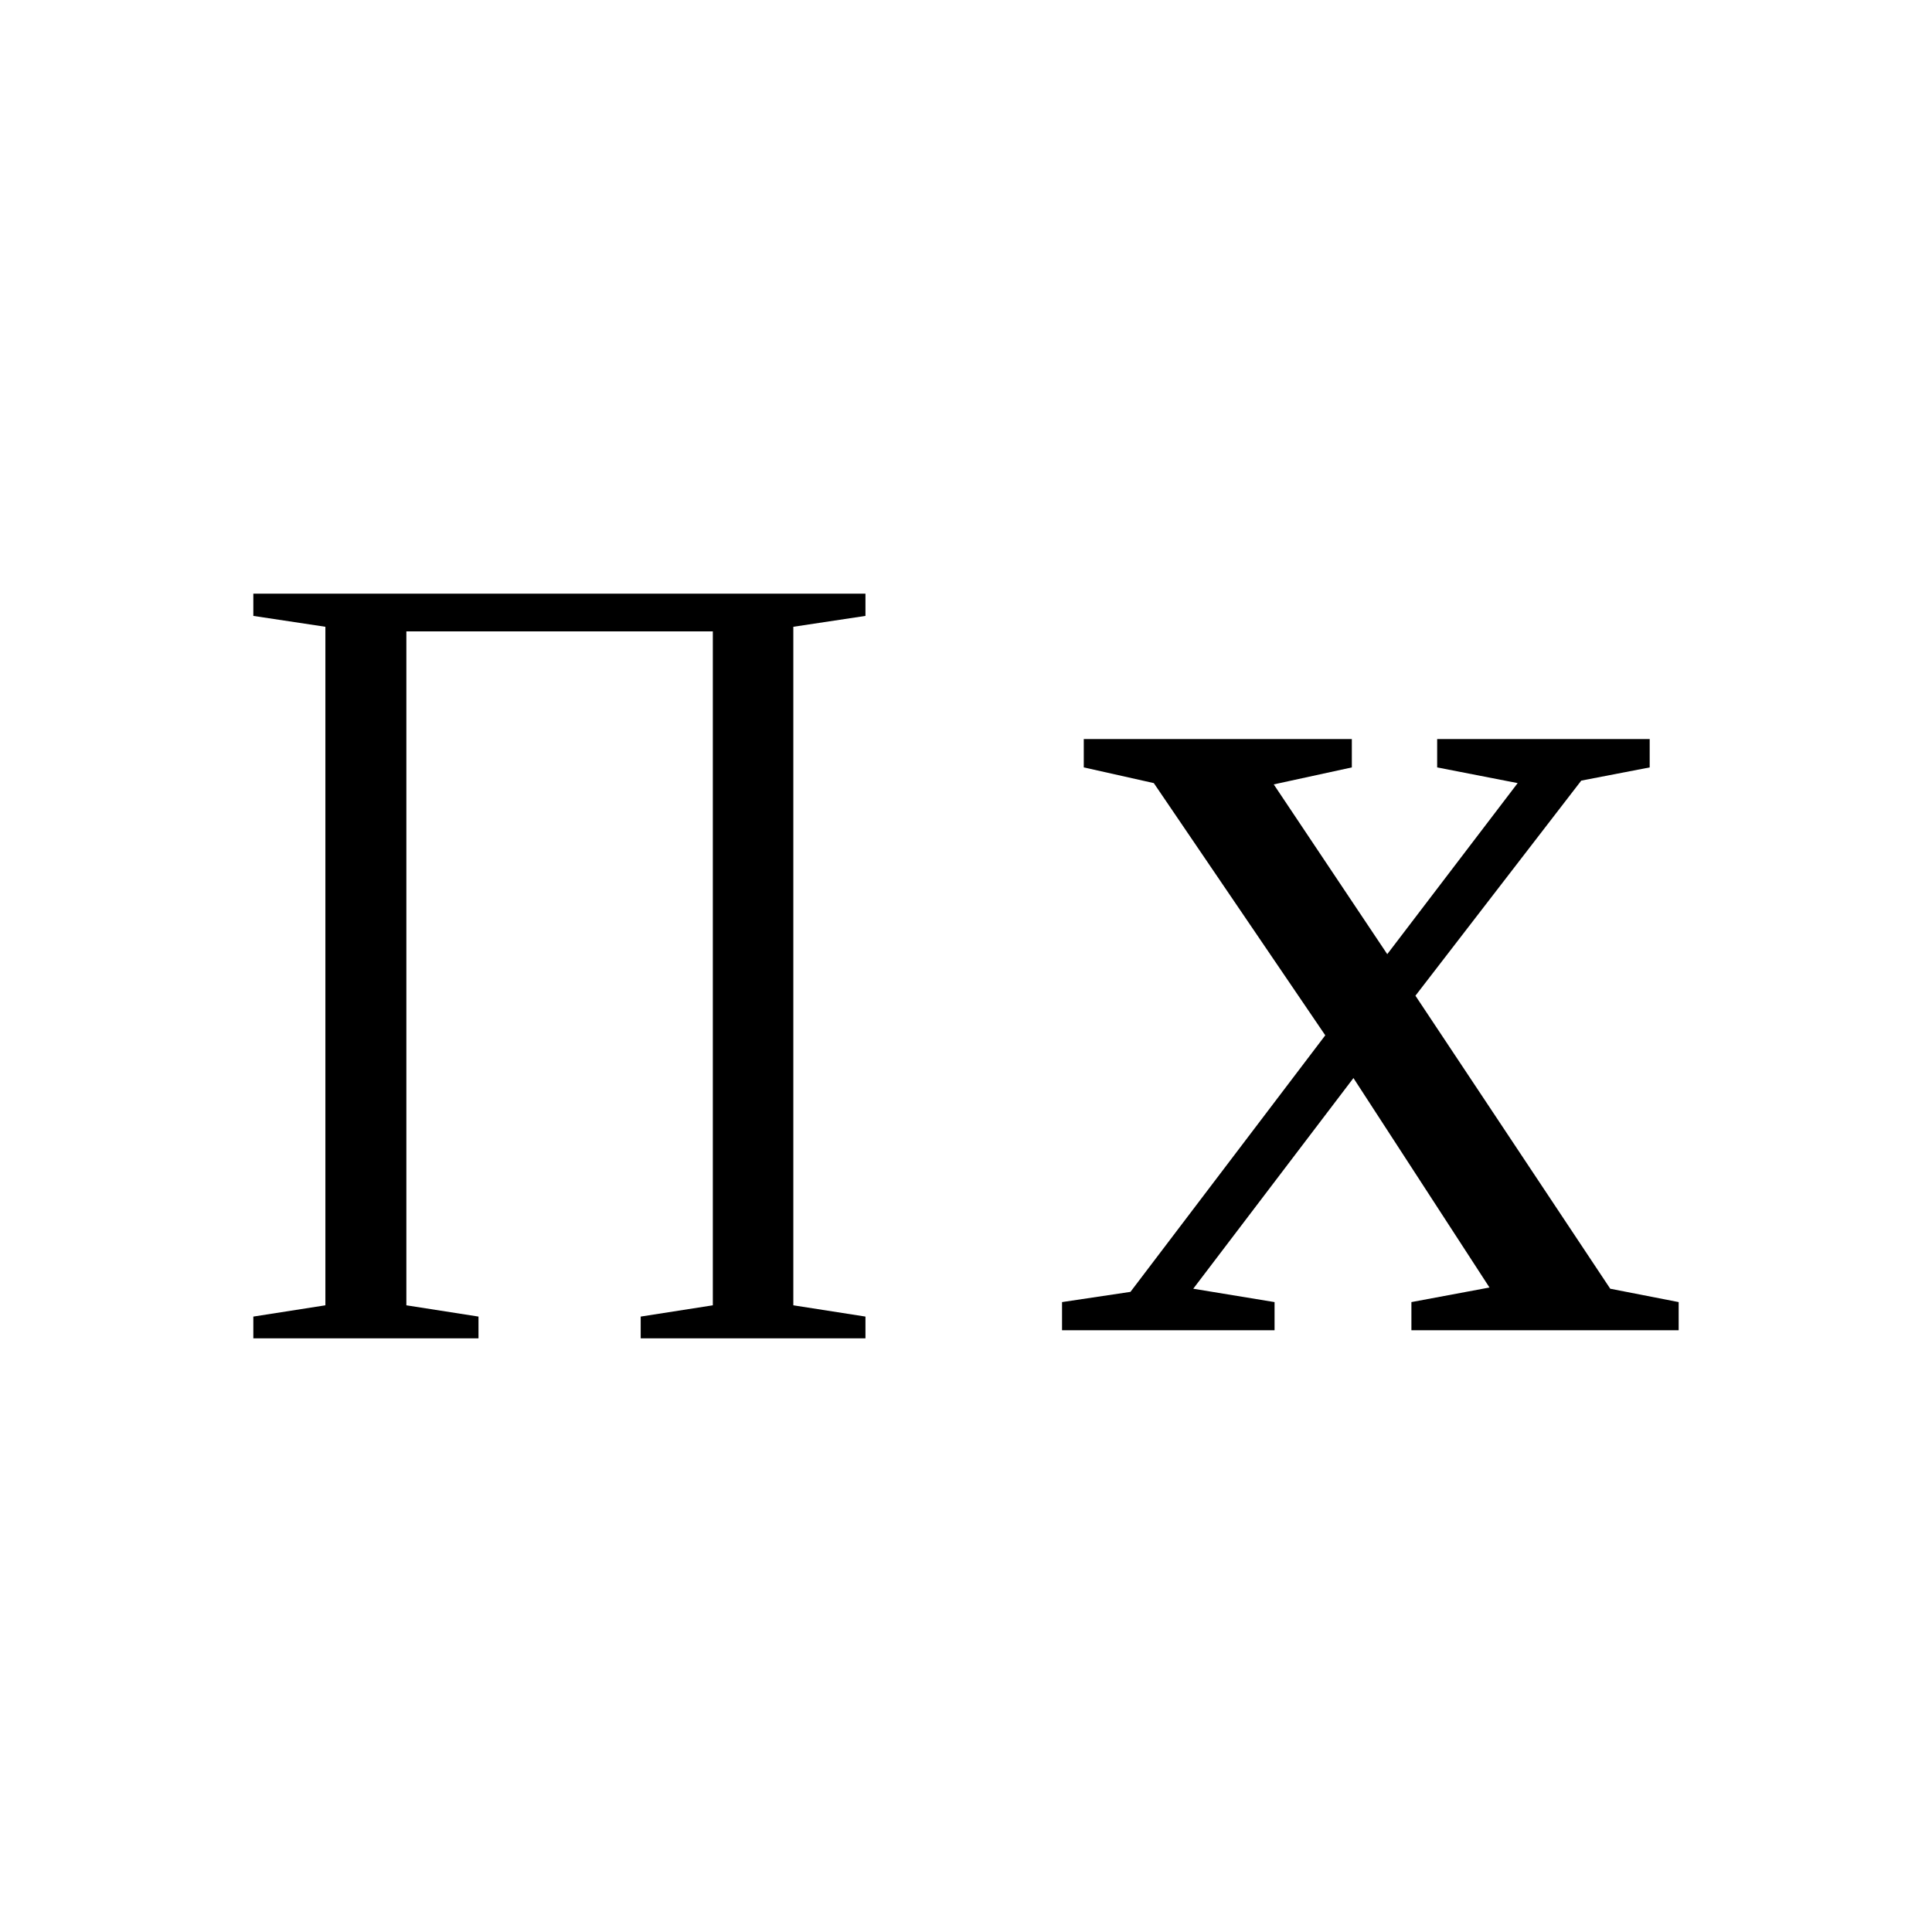
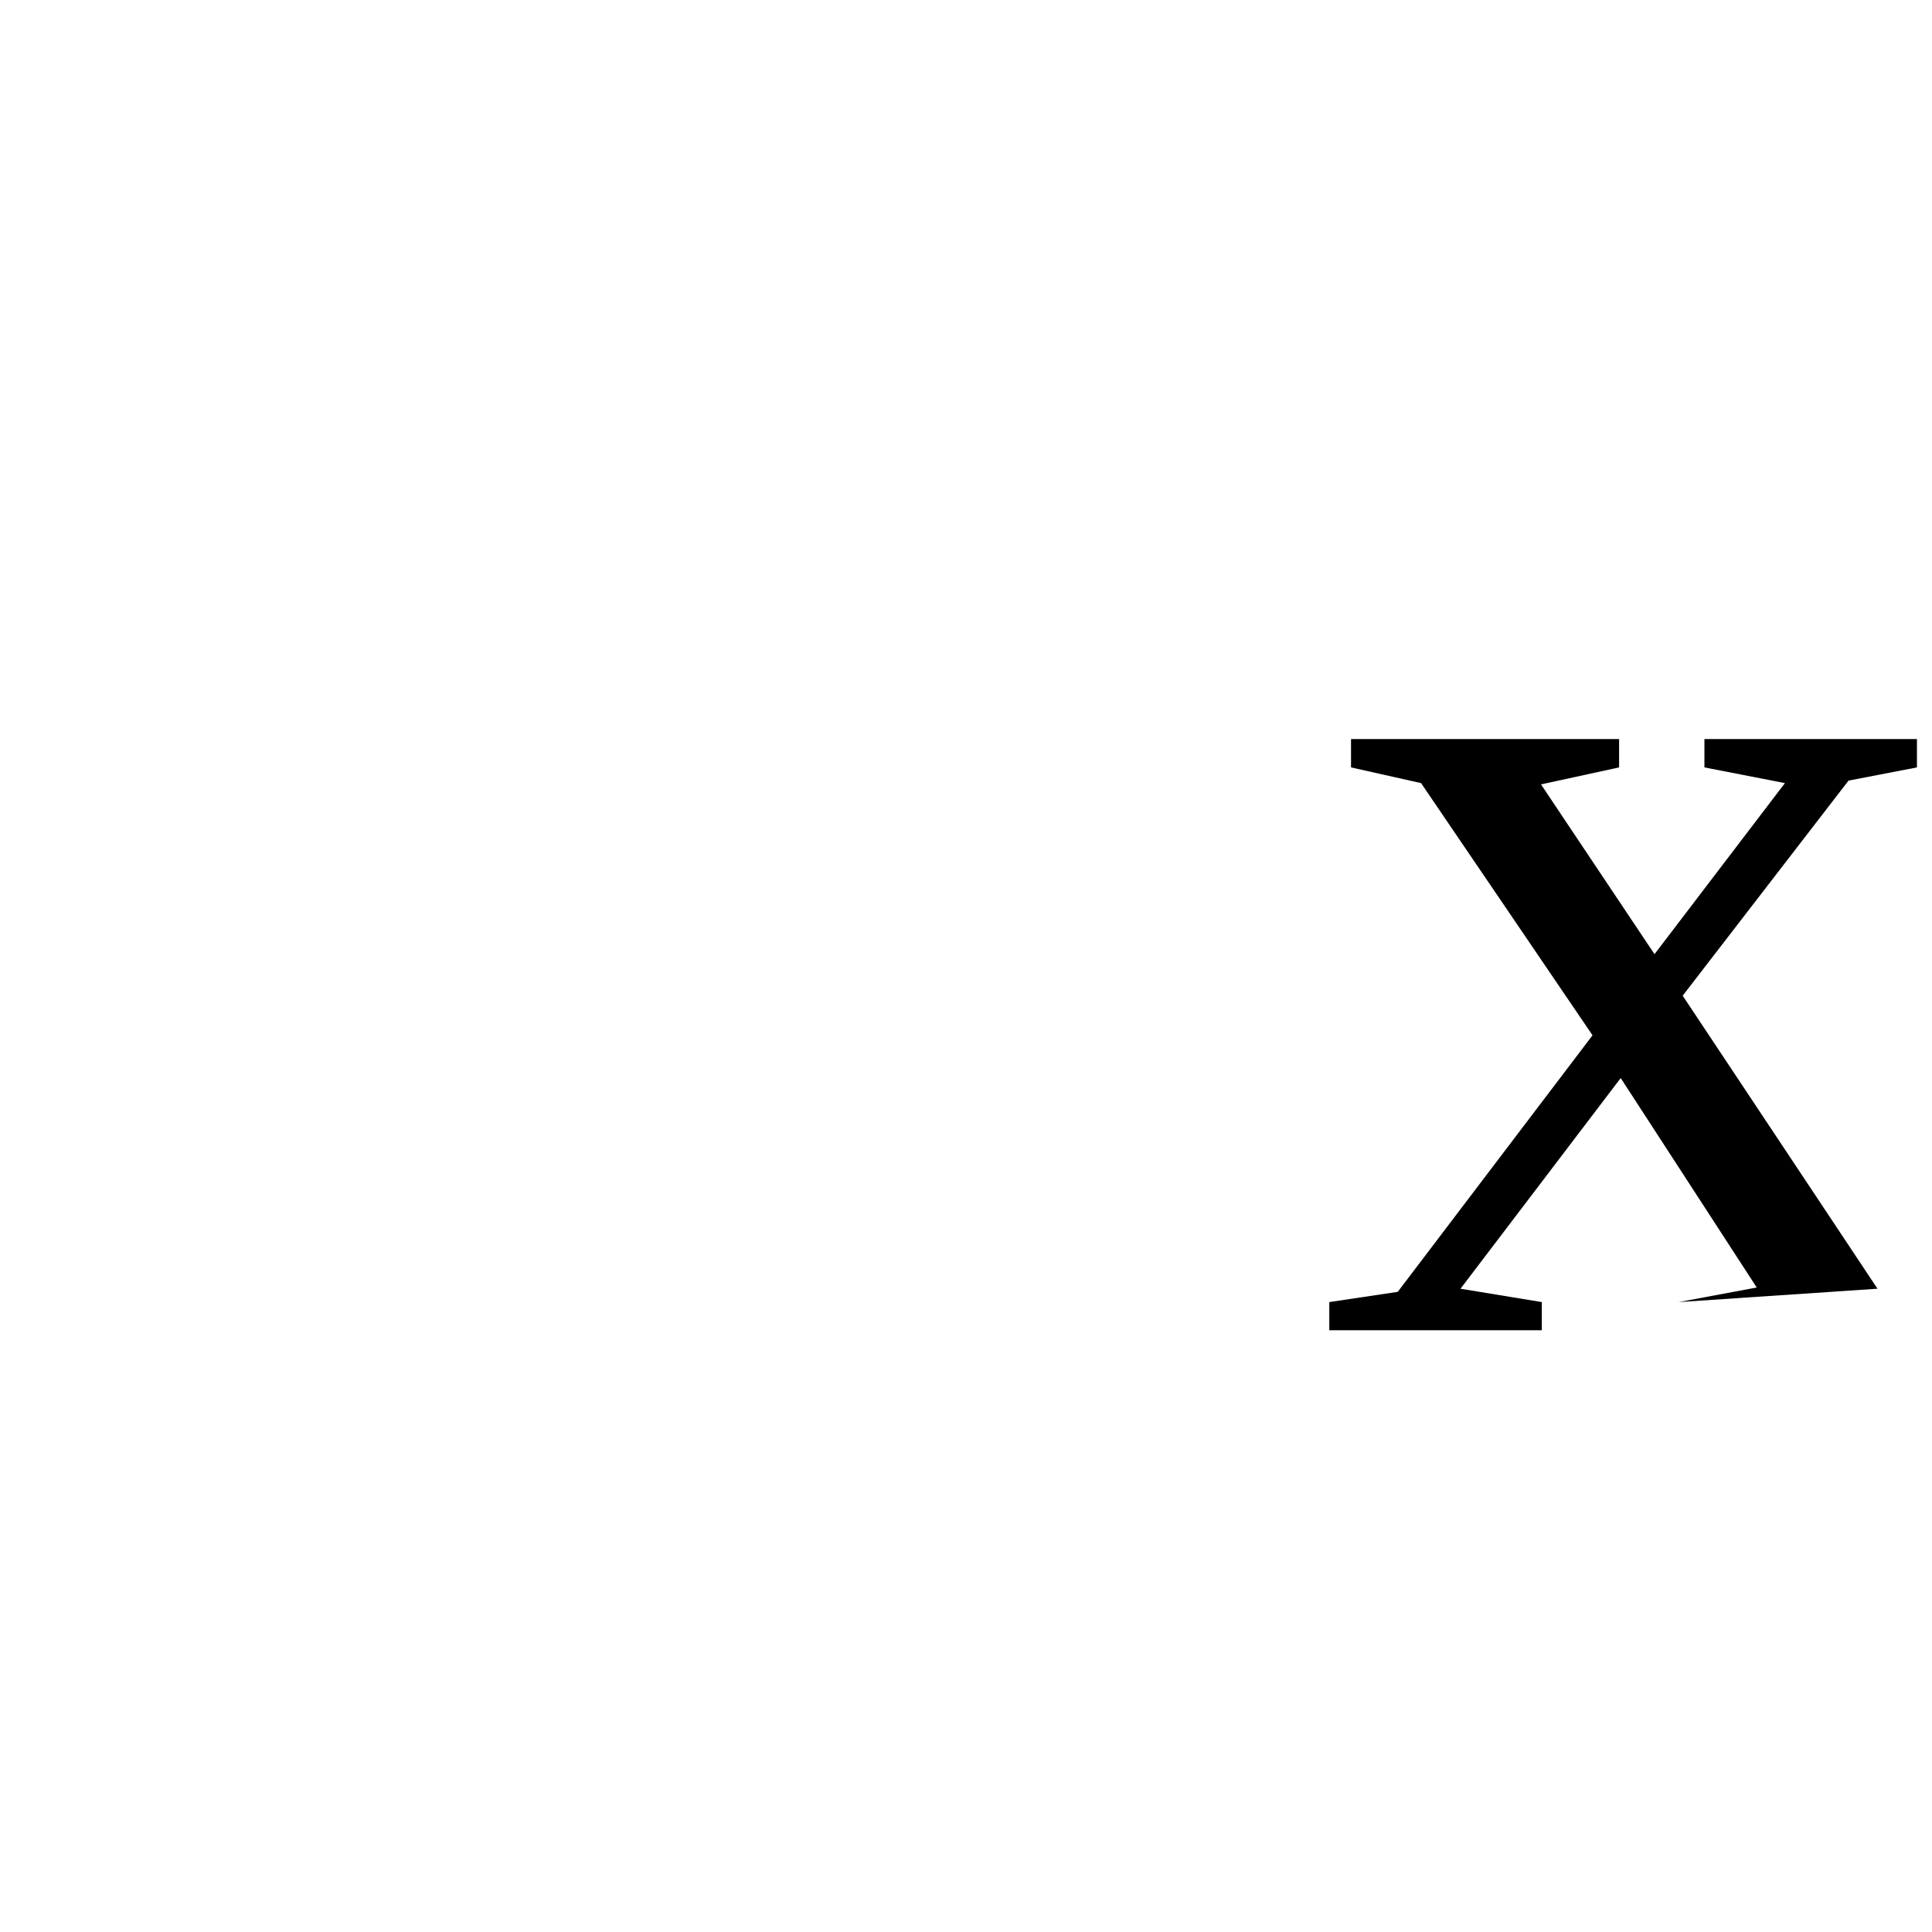
<svg xmlns="http://www.w3.org/2000/svg" xmlns:ns1="http://sodipodi.sourceforge.net/DTD/sodipodi-0.dtd" xmlns:ns2="http://www.inkscape.org/namespaces/inkscape" version="1.1" id="svg132" ns1:docname="fo21603.svg" width="24" height="24" ns2:version="0.92.4 (5da689c313, 2019-01-14)">
  <defs id="defs136" />
  <ns1:namedview pagecolor="#ffffff" bordercolor="#666666" borderopacity="1" objecttolerance="10" gridtolerance="10" guidetolerance="10" ns2:pageopacity="0" ns2:pageshadow="2" ns2:window-width="1920" ns2:window-height="995" id="namedview134" showgrid="false" fit-margin-top="0" fit-margin-left="0" fit-margin-right="0" fit-margin-bottom="0" ns2:zoom="2.36" ns2:cx="-31.59061" ns2:cy="-39.48" ns2:window-x="0" ns2:window-y="0" ns2:window-maximized="1" ns2:current-layer="svg132" />
-   <path d="m 3.147,16.625 v -0.27 l 0.895,-0.14 V 7.786 L 3.147,7.651 V 7.375 h 7.604 V 7.651 L 9.855,7.786 v 8.429 l 0.896,0.14 v 0.27 H 7.959 v -0.27 l 0.896,-0.14 V 7.843 H 5.048 v 8.372 l 0.896,0.14 v 0.27 z" id="path128" ns2:connector-curvature="0" />
-   <path d="m 20.853,16.175 v 0.35 h -3.32 v -0.35 l 0.97,-0.181 -1.69,-2.602 -1.99,2.617 1.01,0.166 v 0.35 h -2.64 v -0.35 l 0.85,-0.127 2.42,-3.187 -2.13,-3.133 -0.87,-0.195 V 9.181 h 3.33 v 0.352 l -0.97,0.211 1.41,2.109 1.62,-2.125 -1,-0.195 V 9.181 h 2.64 v 0.352 l -0.85,0.164 -2.06,2.672 2.42,3.64 z" id="path130" ns2:connector-curvature="0" />
+   <path d="m 20.853,16.175 v 0.35 v -0.35 l 0.97,-0.181 -1.69,-2.602 -1.99,2.617 1.01,0.166 v 0.35 h -2.64 v -0.35 l 0.85,-0.127 2.42,-3.187 -2.13,-3.133 -0.87,-0.195 V 9.181 h 3.33 v 0.352 l -0.97,0.211 1.41,2.109 1.62,-2.125 -1,-0.195 V 9.181 h 2.64 v 0.352 l -0.85,0.164 -2.06,2.672 2.42,3.64 z" id="path130" ns2:connector-curvature="0" />
</svg>